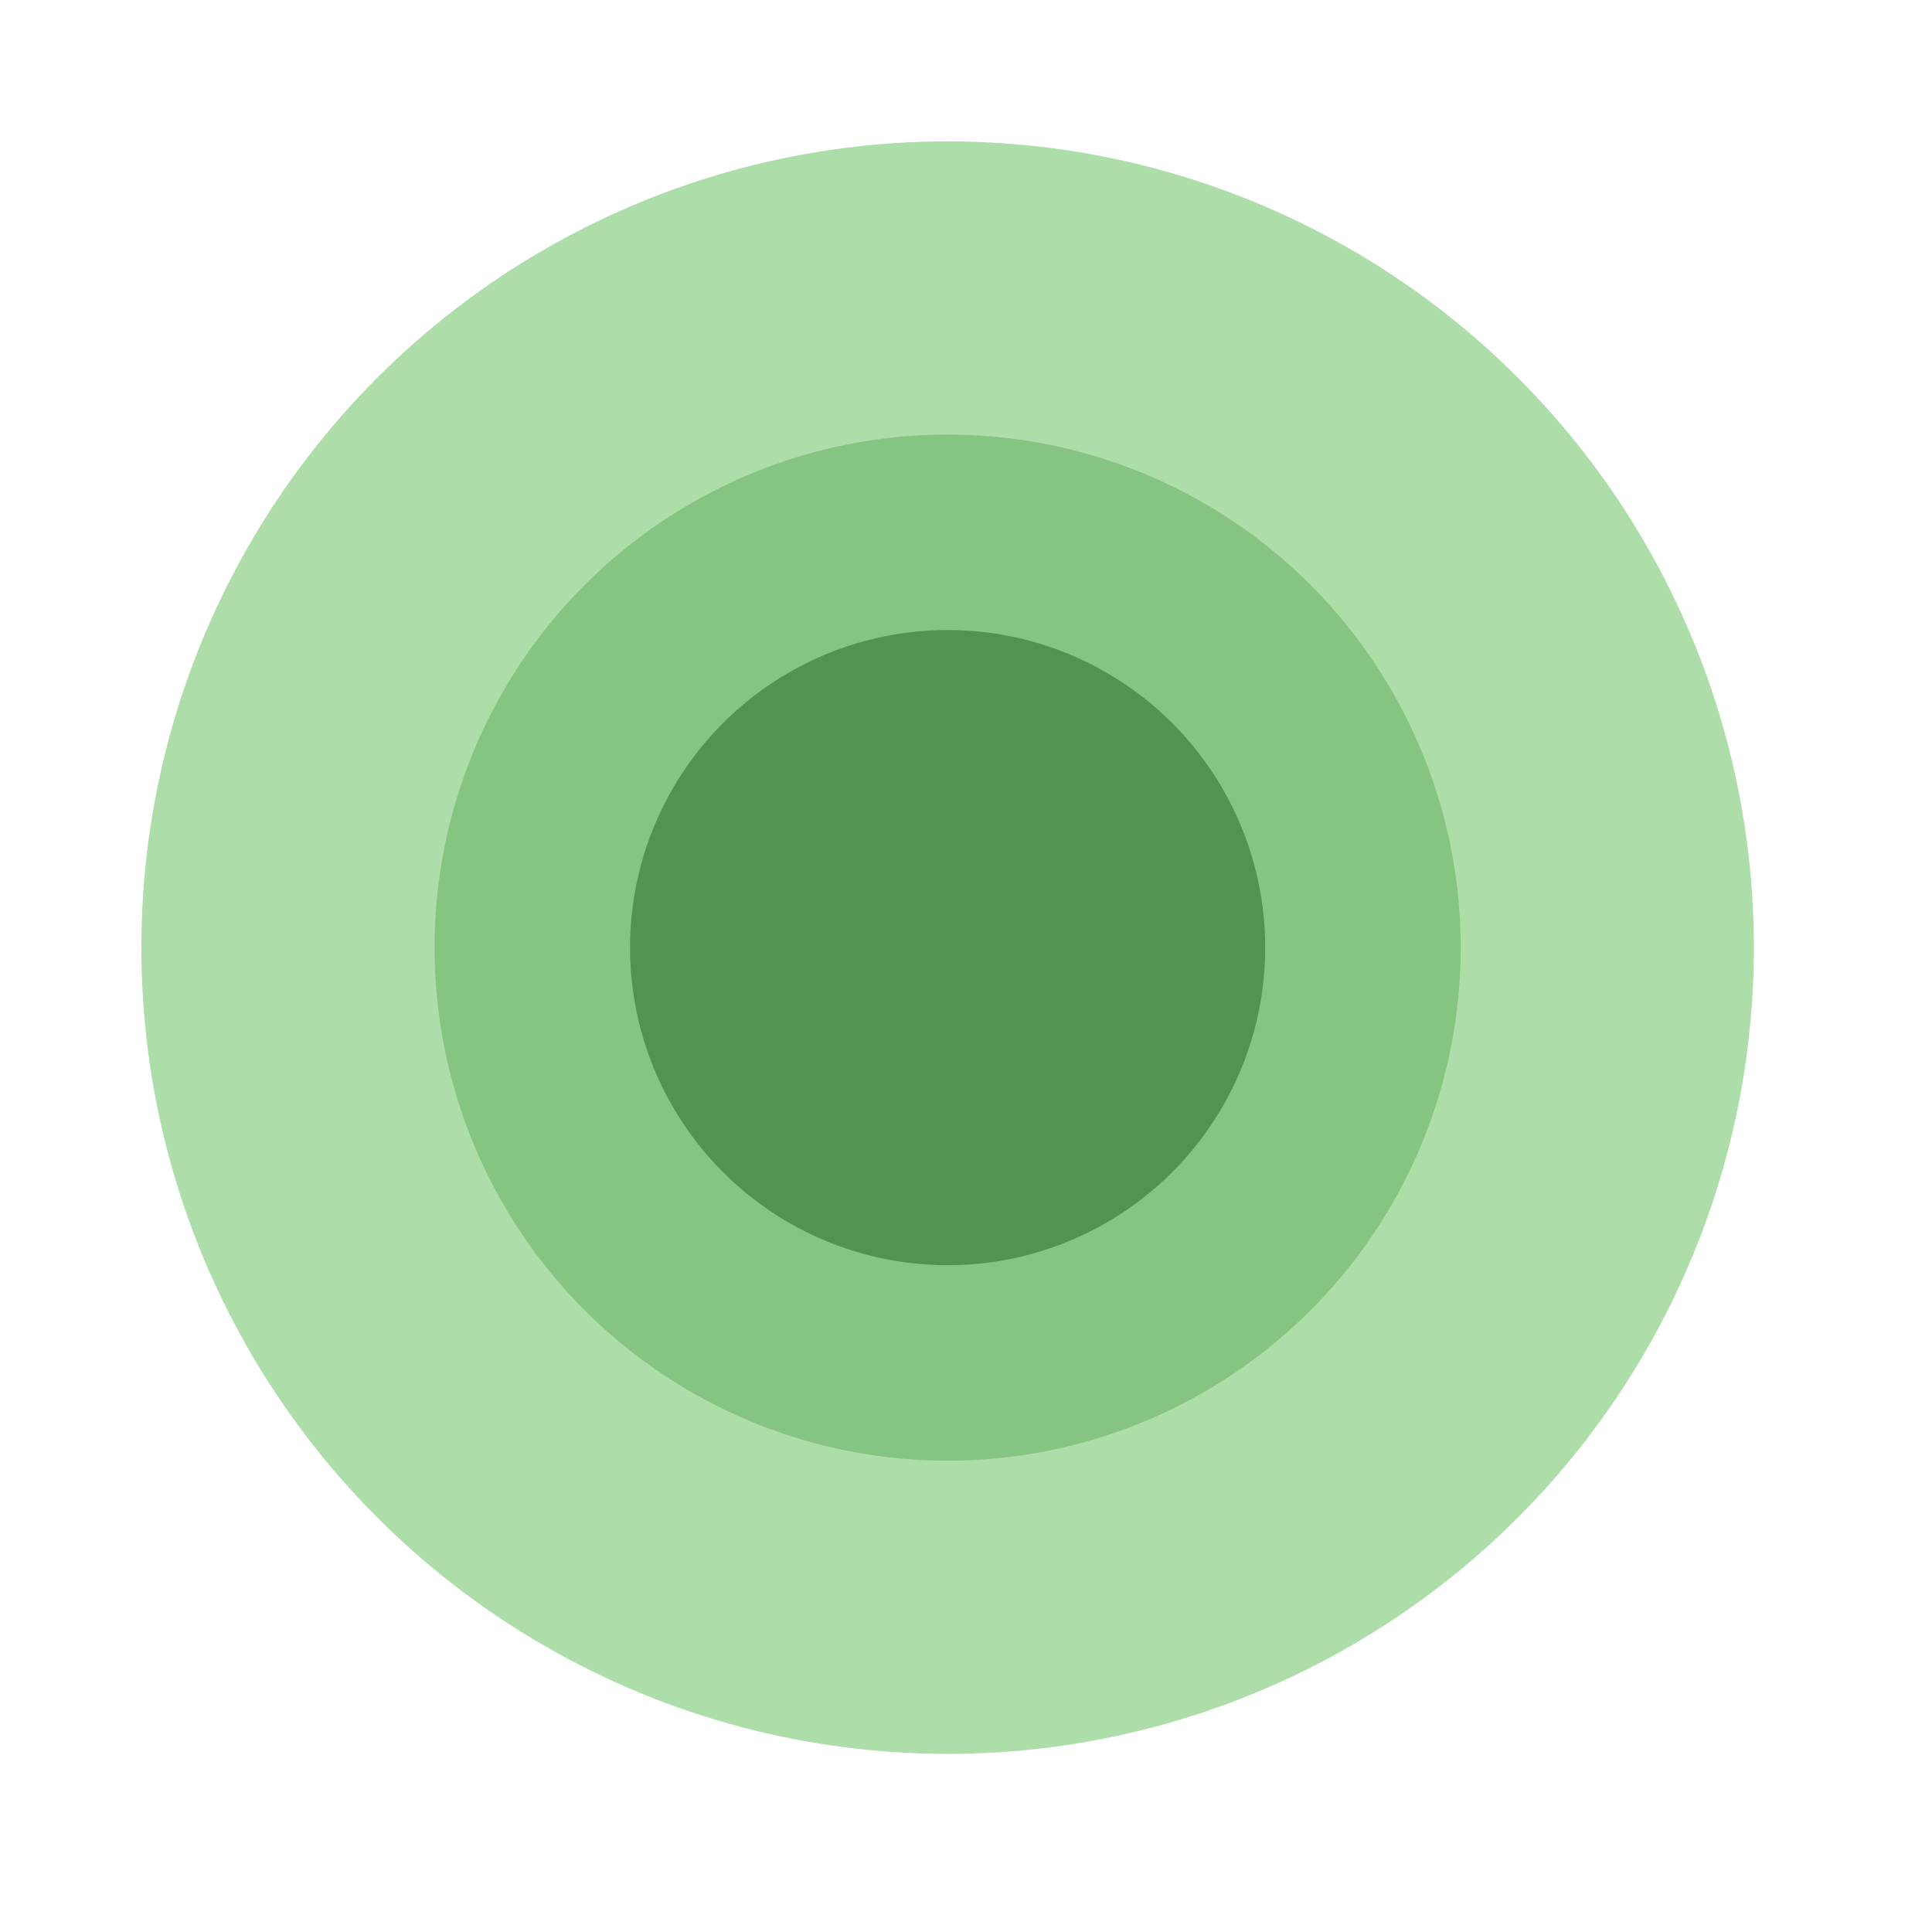
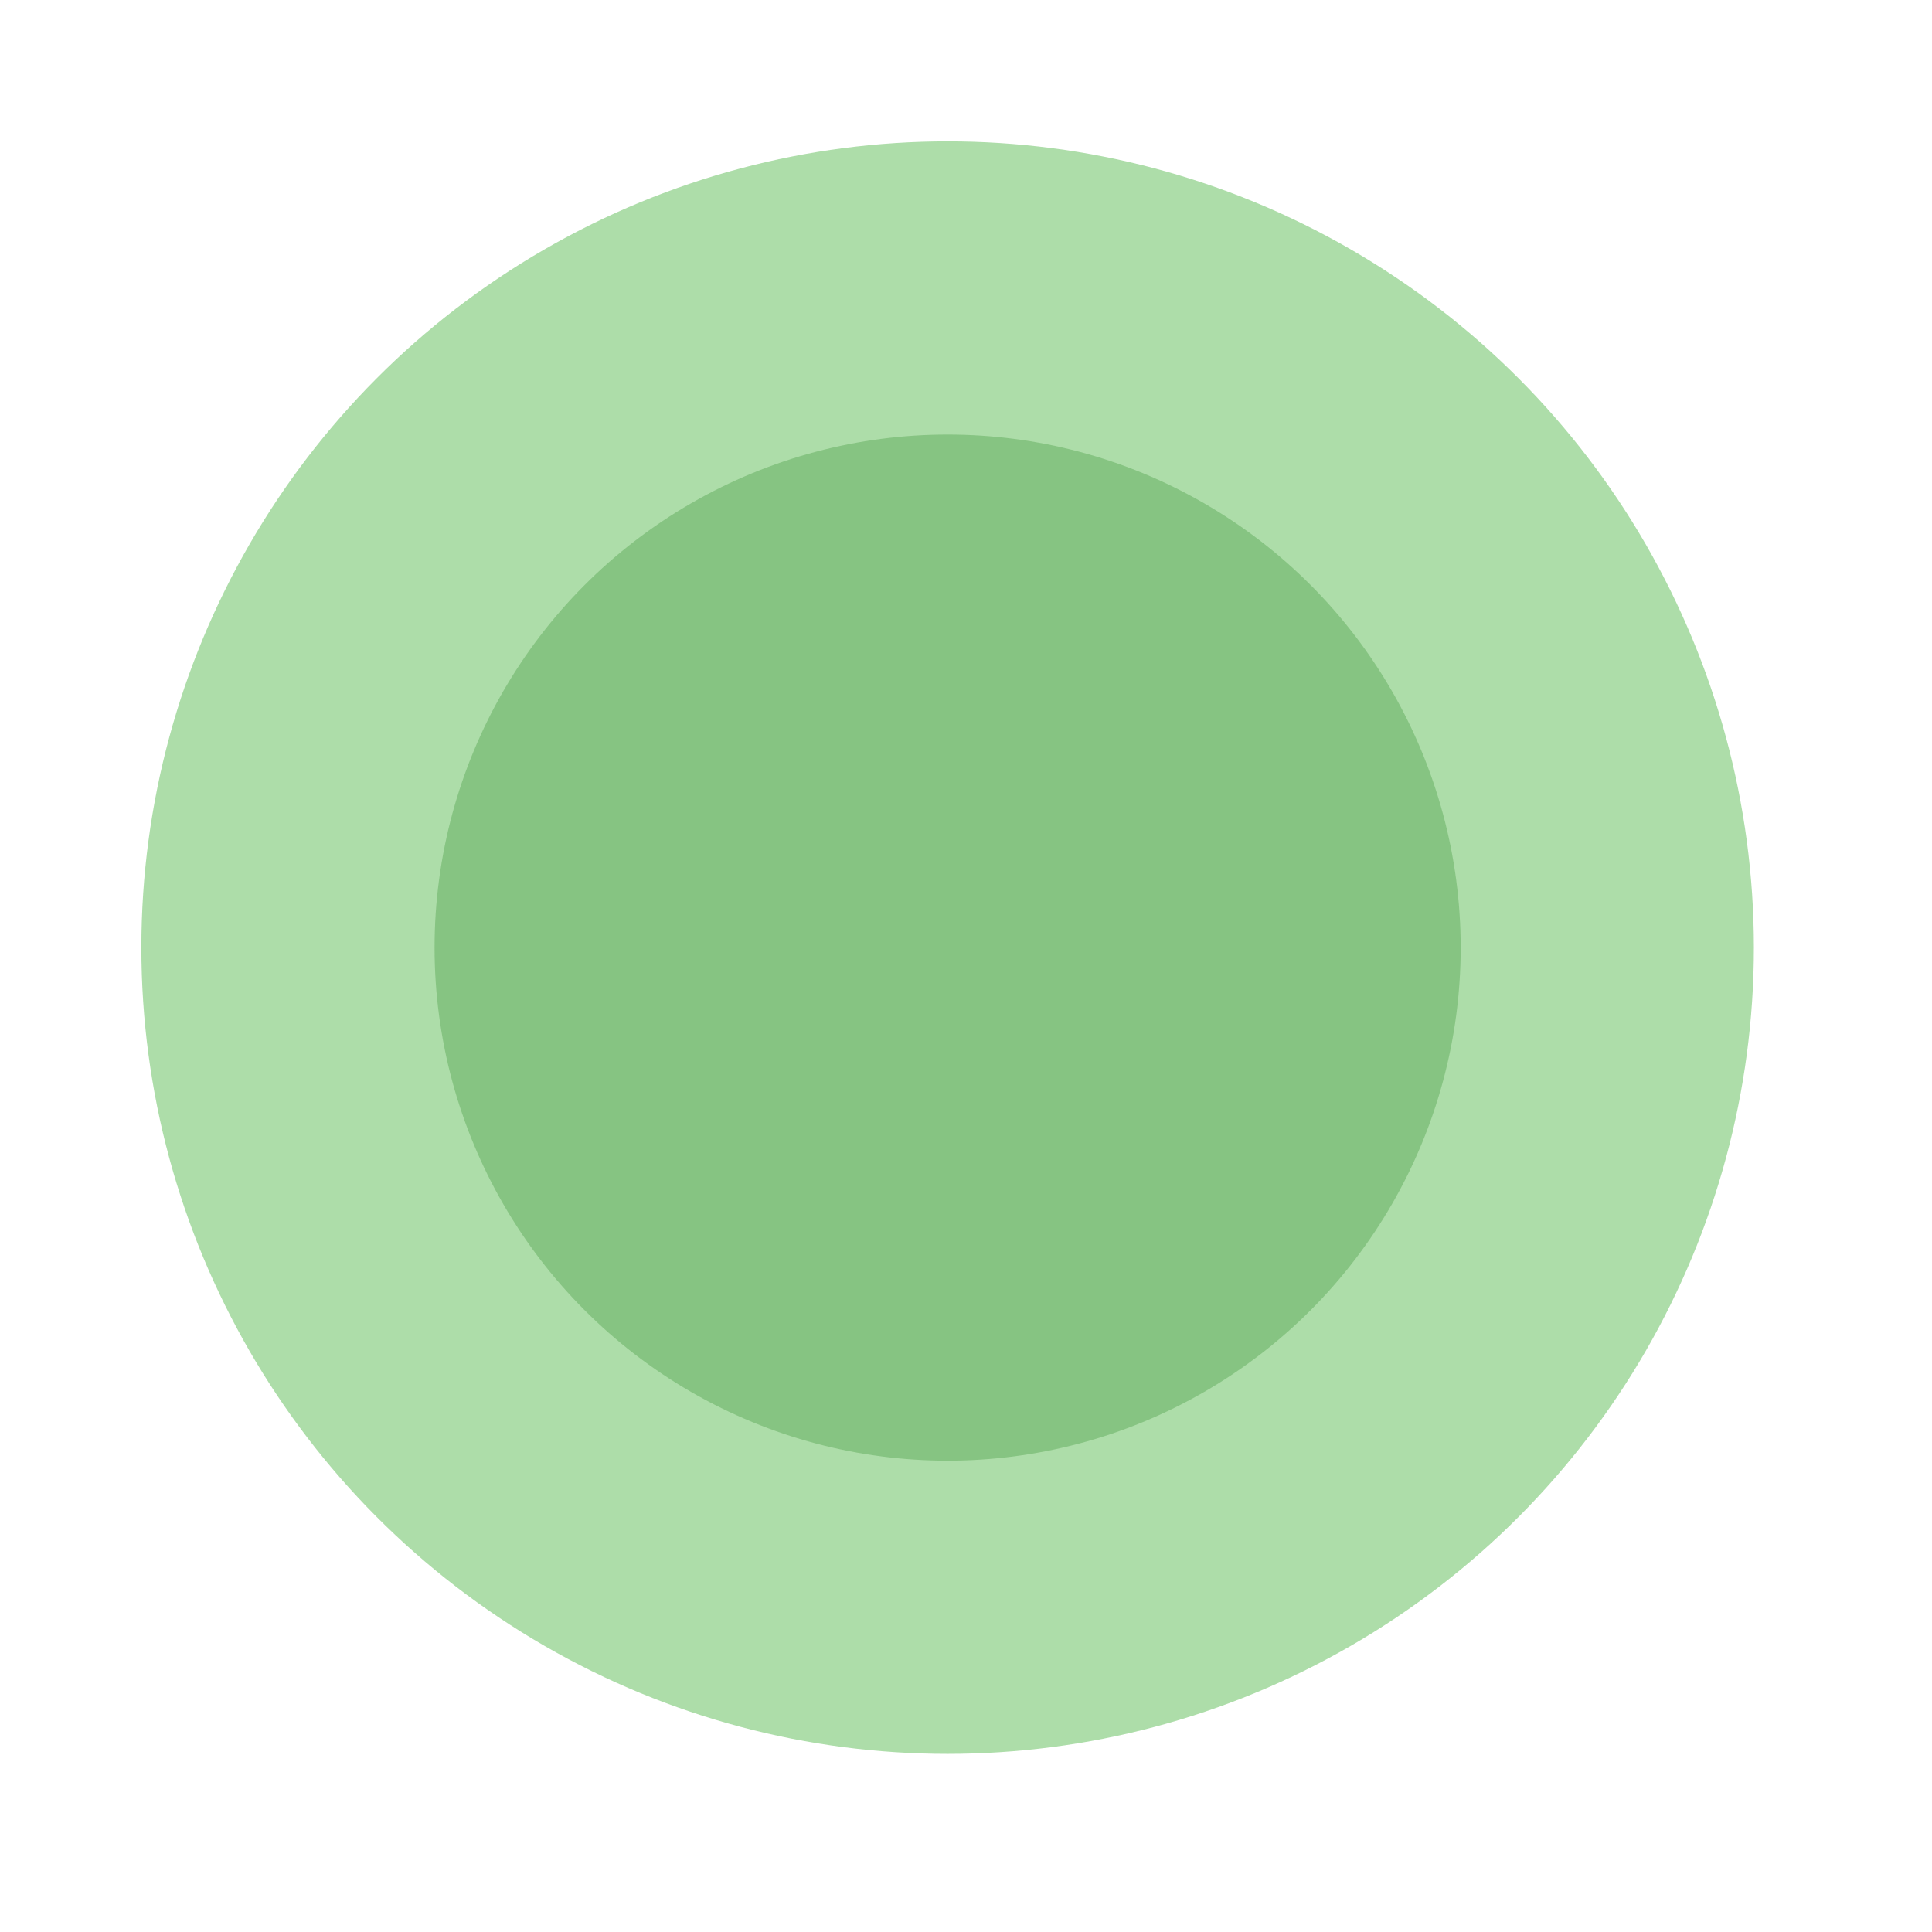
<svg xmlns="http://www.w3.org/2000/svg" width="41" height="41" viewBox="0 0 41 41" fill="none">
  <g filter="url(#filter0_f_57_119)">
    <circle cx="20.11" cy="20.11" r="17.11" fill="#63BE5B" fill-opacity="0.52" />
  </g>
  <circle cx="20.11" cy="20.11" r="10.888" fill="#509E4A" fill-opacity="0.41" />
-   <circle cx="20.11" cy="20.11" r="6.74" fill="#407D3B" fill-opacity="0.71" />
  <defs>
    <filter id="filter0_f_57_119" x="0.207" y="0.207" width="39.807" height="39.806" filterUnits="userSpaceOnUse" color-interpolation-filters="sRGB">
      <feFlood flood-opacity="0" result="BackgroundImageFix" />
      <feBlend mode="normal" in="SourceGraphic" in2="BackgroundImageFix" result="shape" />
      <feGaussianBlur stdDeviation="1.397" result="effect1_foregroundBlur_57_119" />
    </filter>
  </defs>
</svg>